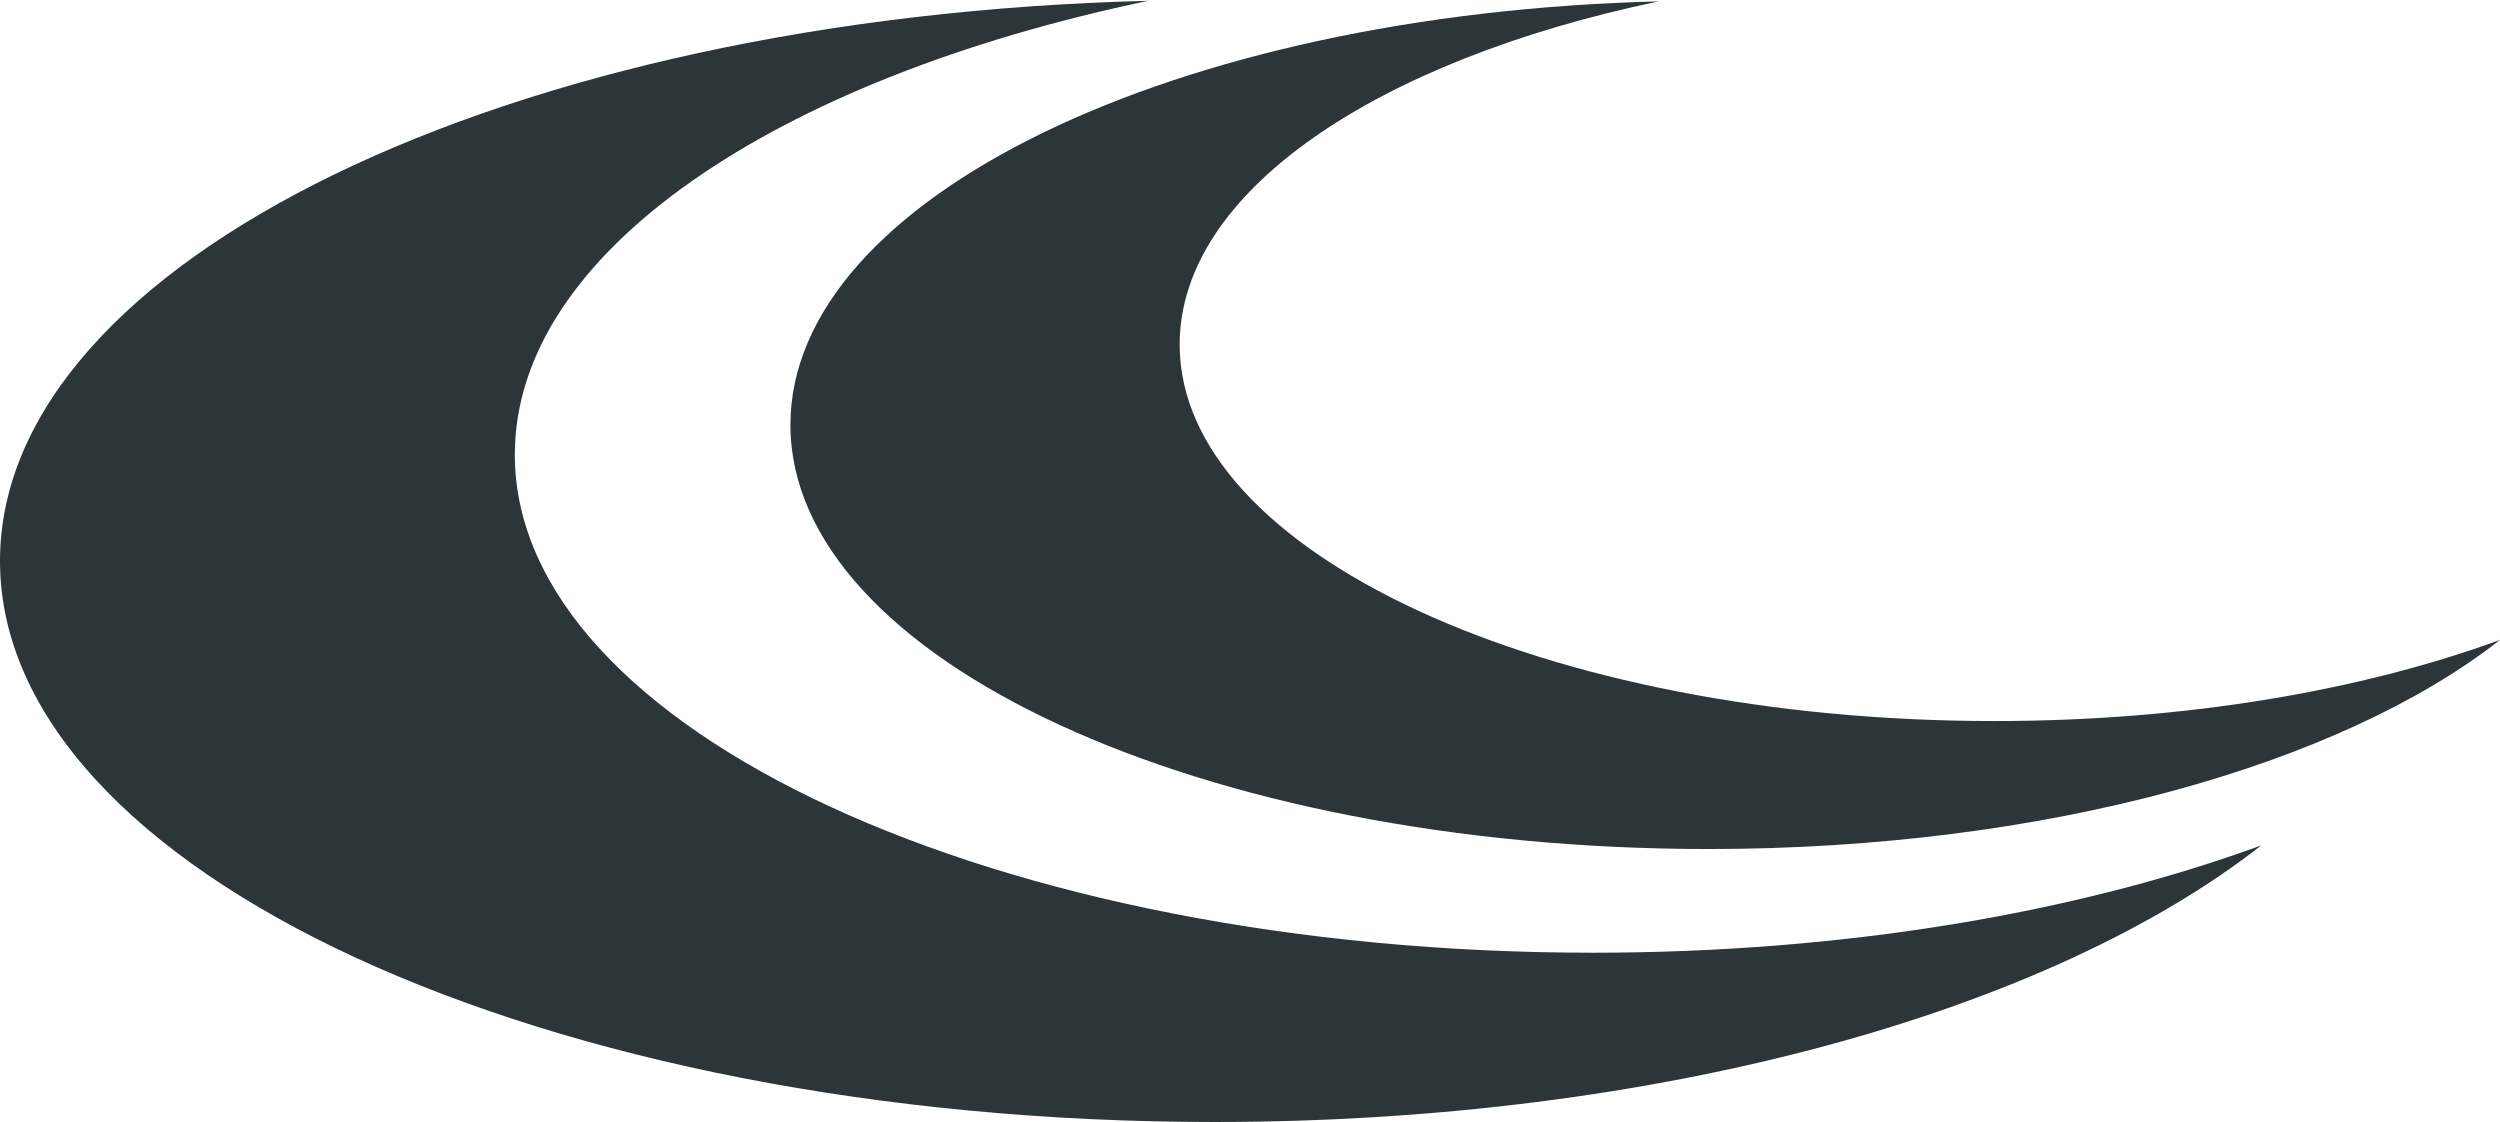
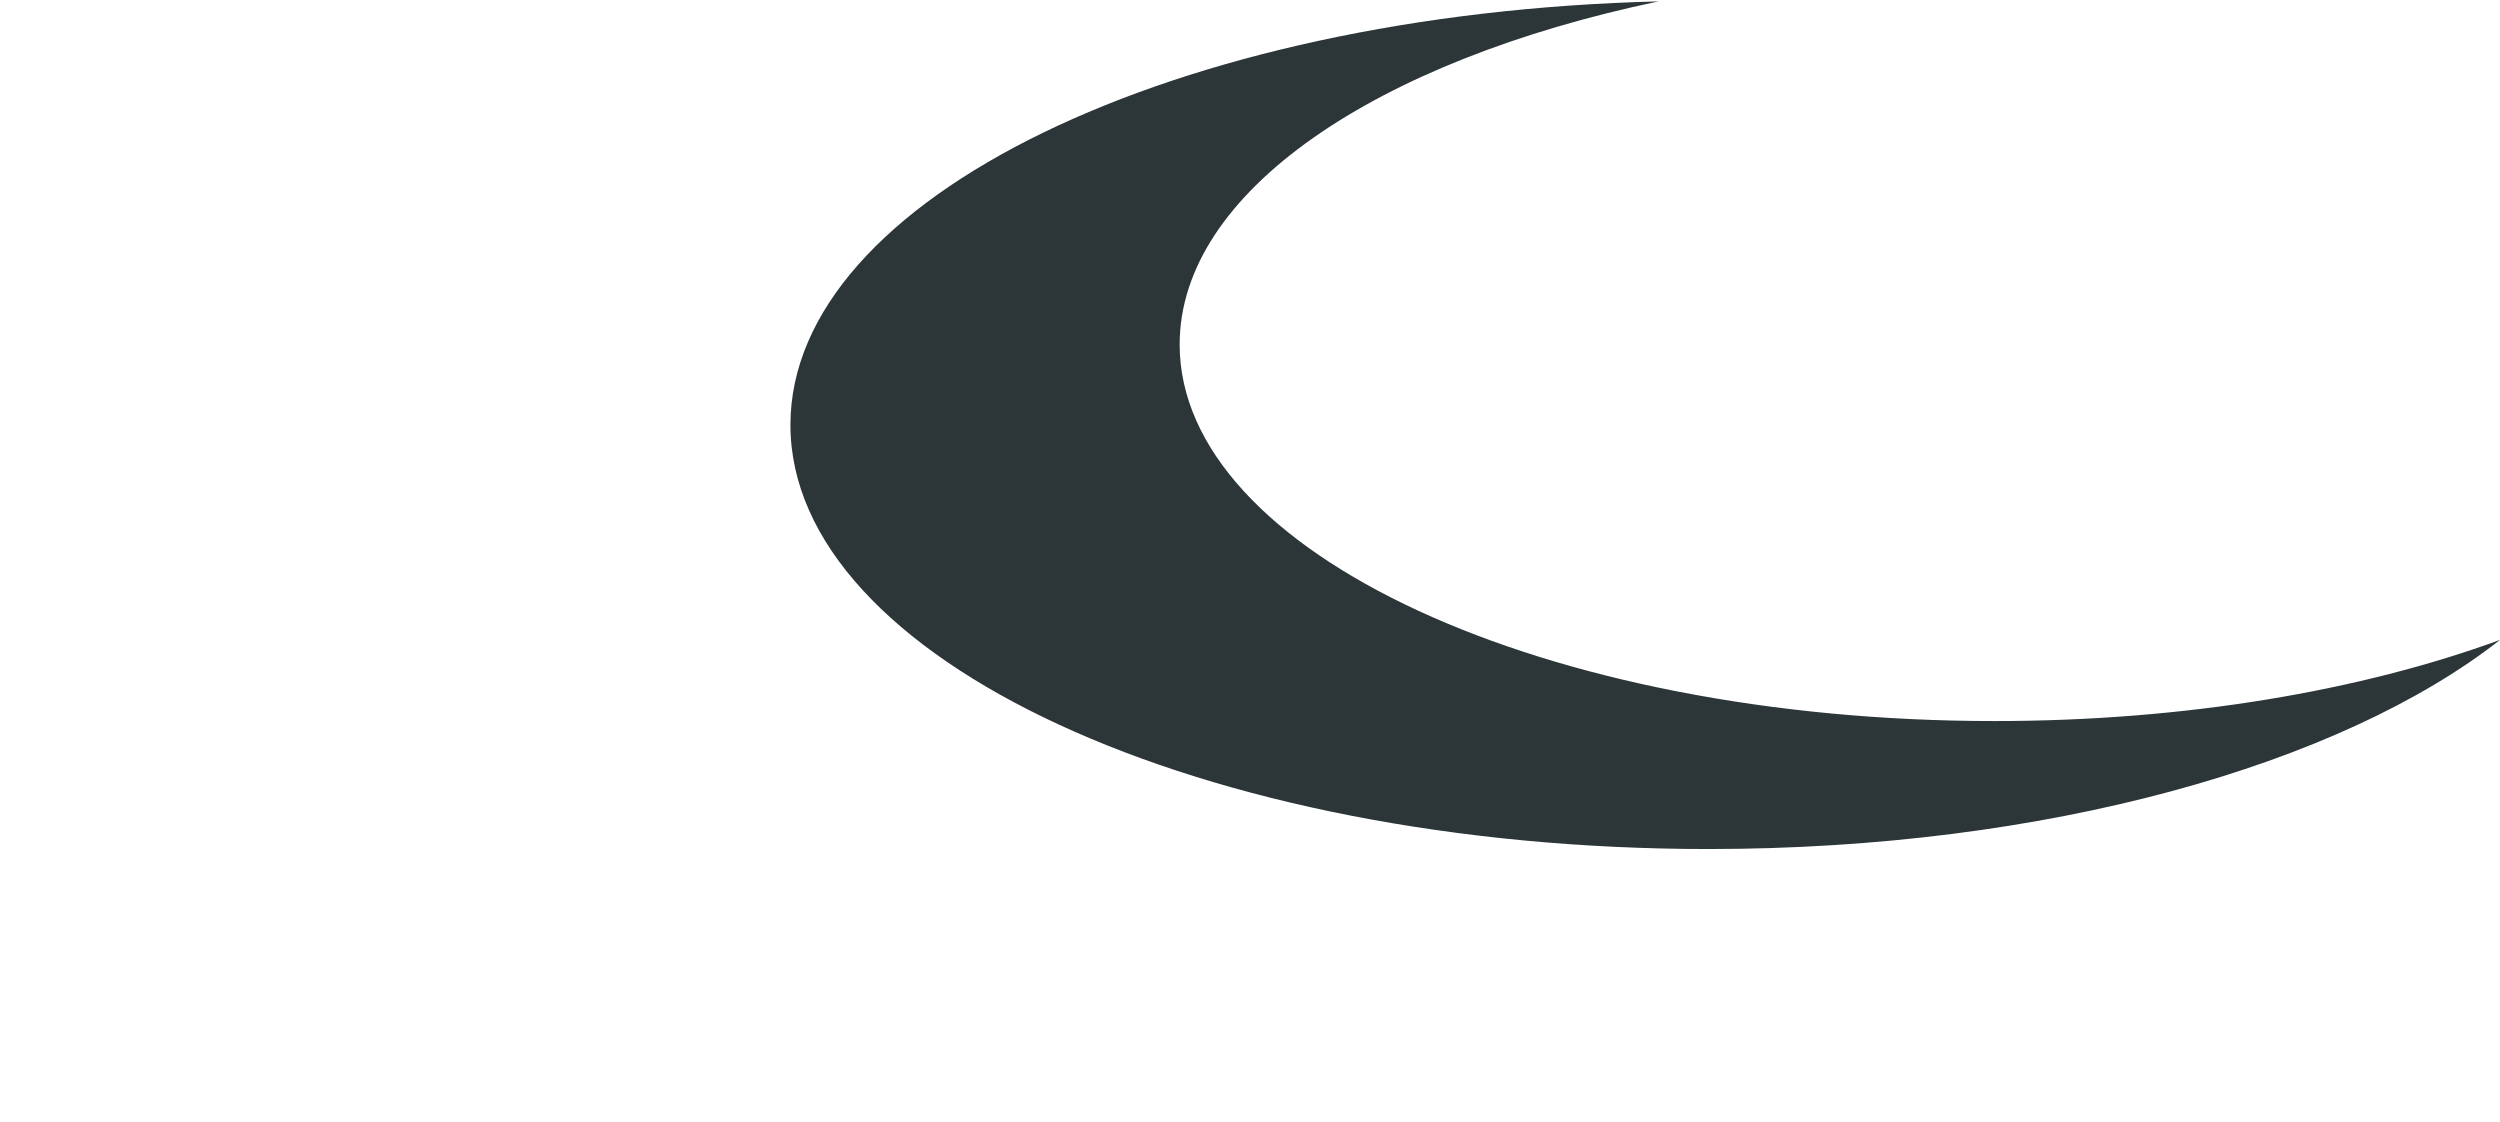
<svg xmlns="http://www.w3.org/2000/svg" width="1787" height="802" viewBox="0 0 1787 802" fill="none">
-   <path fill-rule="evenodd" clip-rule="evenodd" d="M820.761 0.584C363.345 11.917 0 186.856 0 401C0 622.466 388.617 802 868 802C1186.79 802 1465.44 722.605 1616.36 604.281C1485.03 652.319 1319.01 681 1138.5 681C712.965 681 368 521.613 368 325C368 180.729 553.74 56.502 820.761 0.584Z" fill="#2C3639" />
  <path fill-rule="evenodd" clip-rule="evenodd" d="M1185.51 1C839.696 9.568 565 141.825 565 303.722C565 471.155 858.801 606.885 1221.22 606.885C1462.24 606.885 1672.9 546.861 1787 457.406C1687.71 493.723 1562.2 515.407 1425.73 515.407C1104.01 515.407 843.215 394.908 843.215 246.265C843.215 137.193 983.638 43.275 1185.51 1Z" fill="#2C3639" />
</svg>